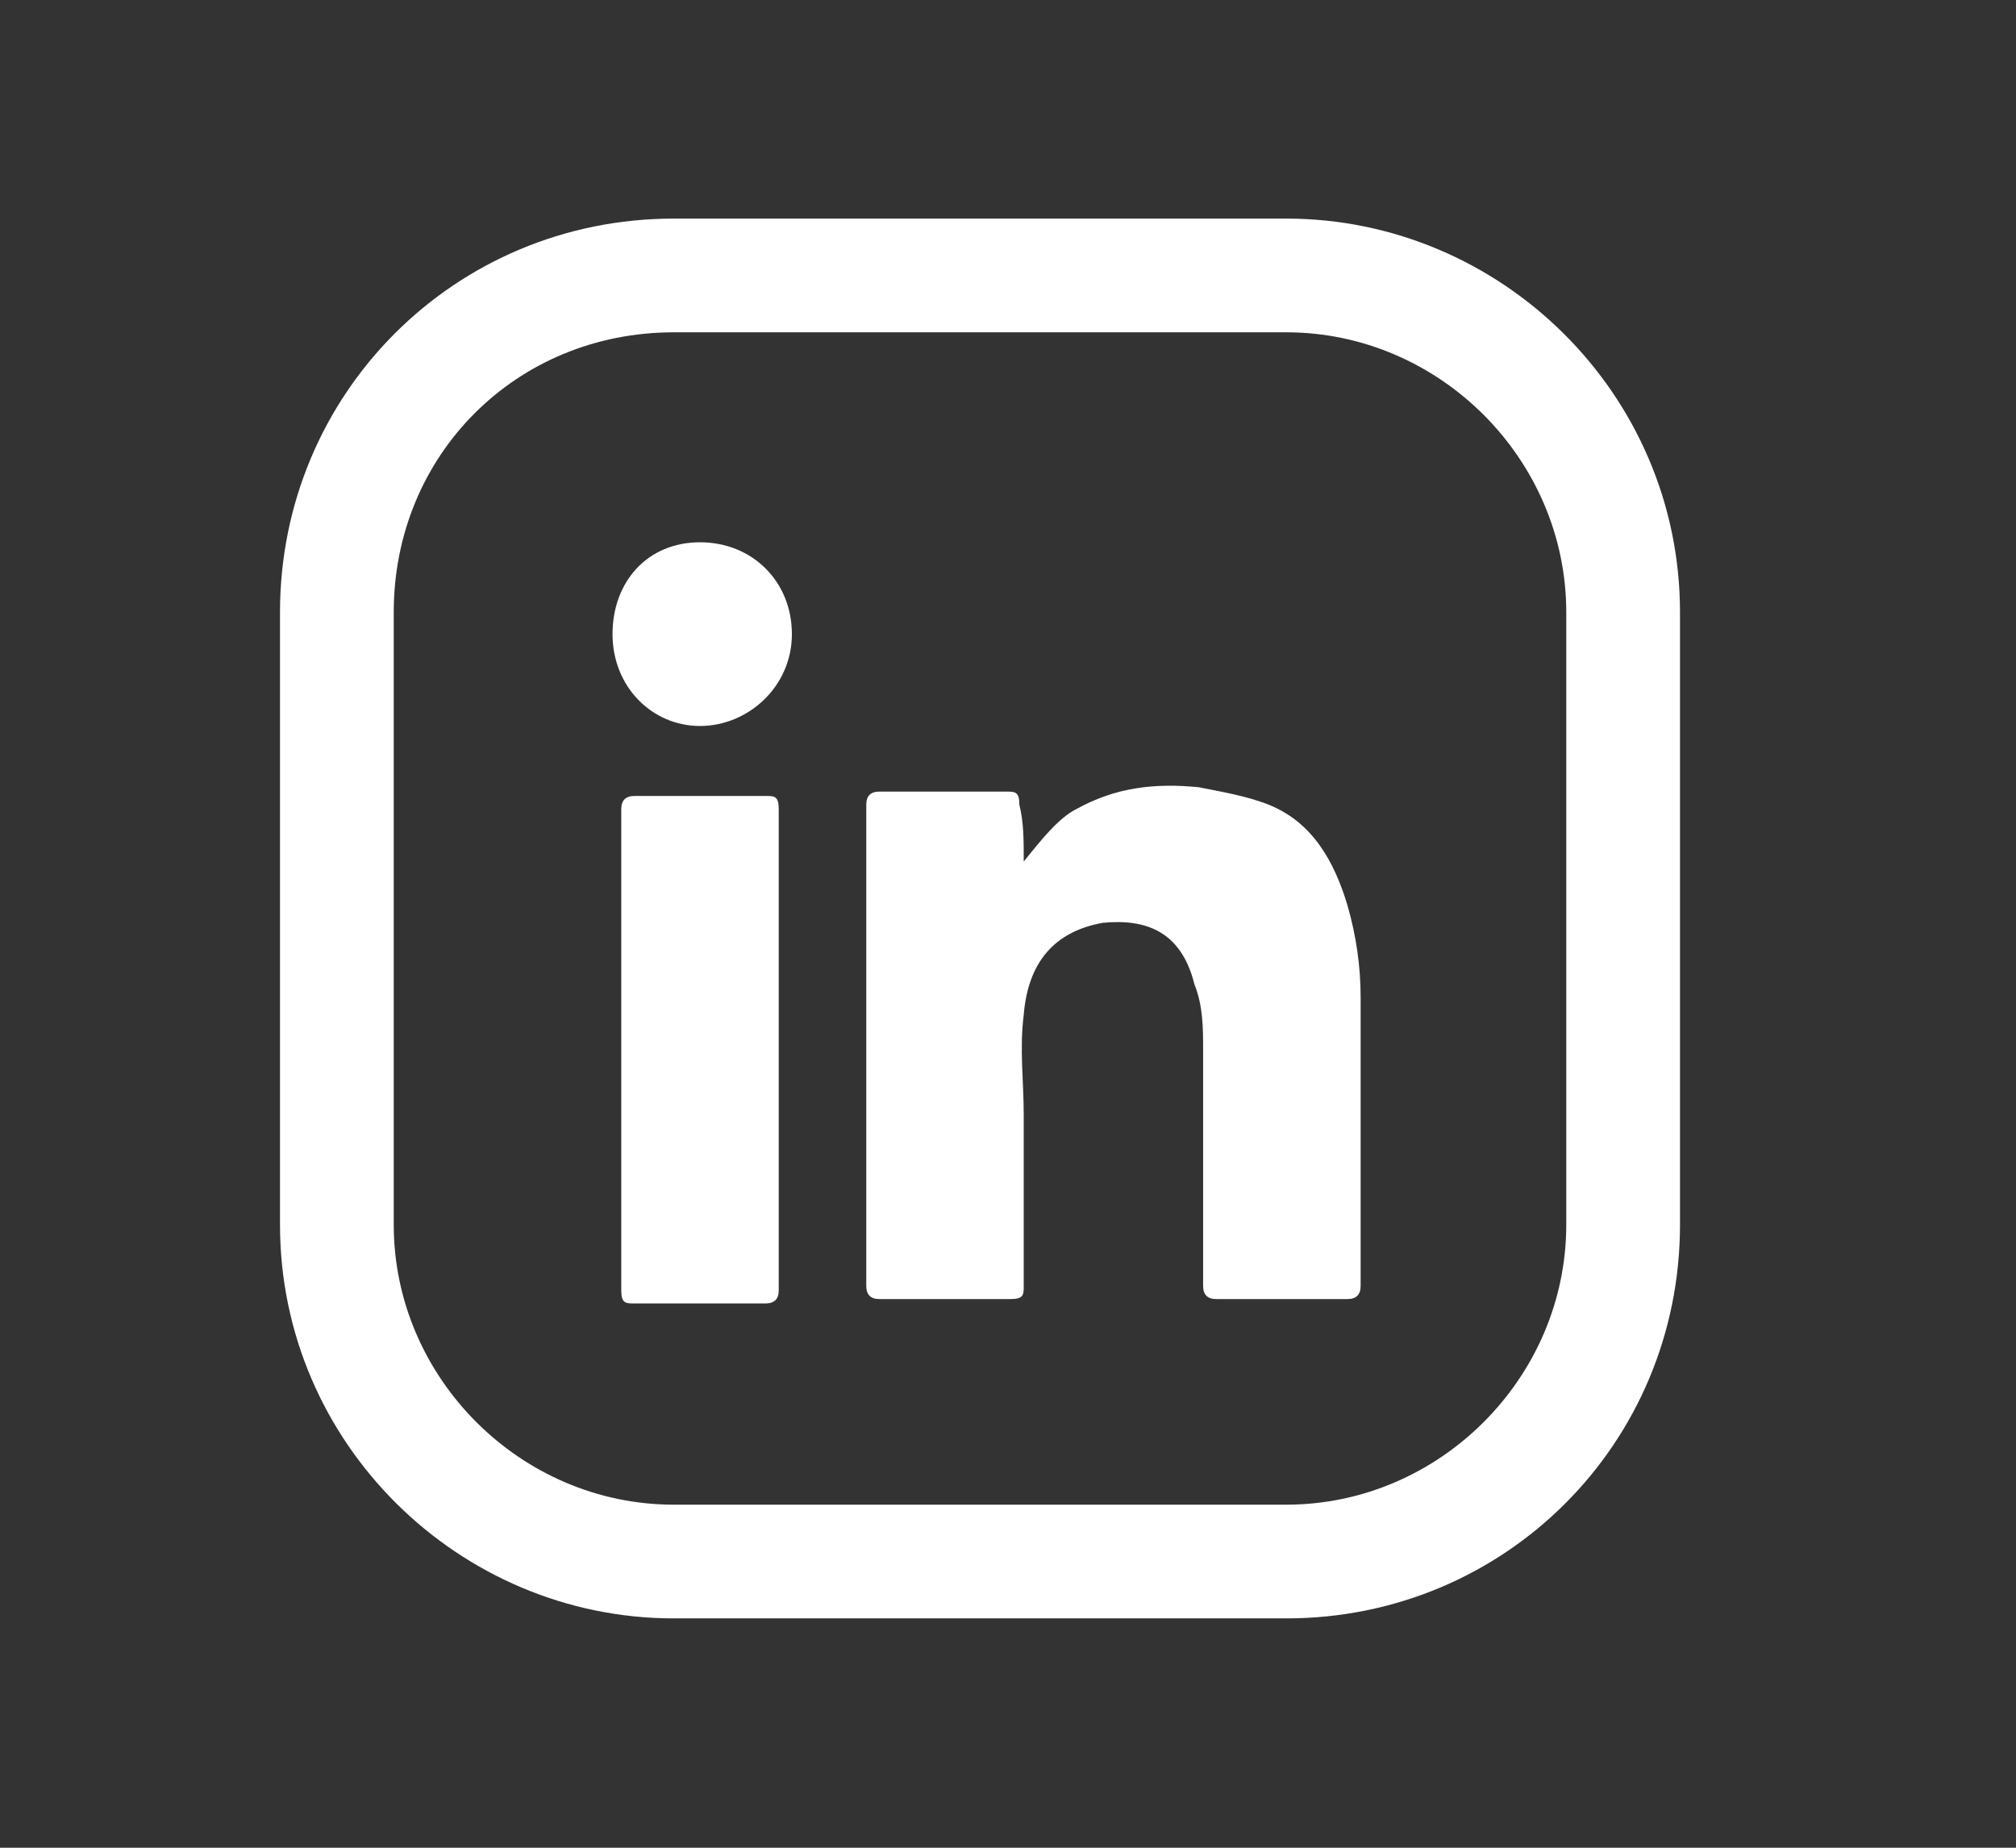
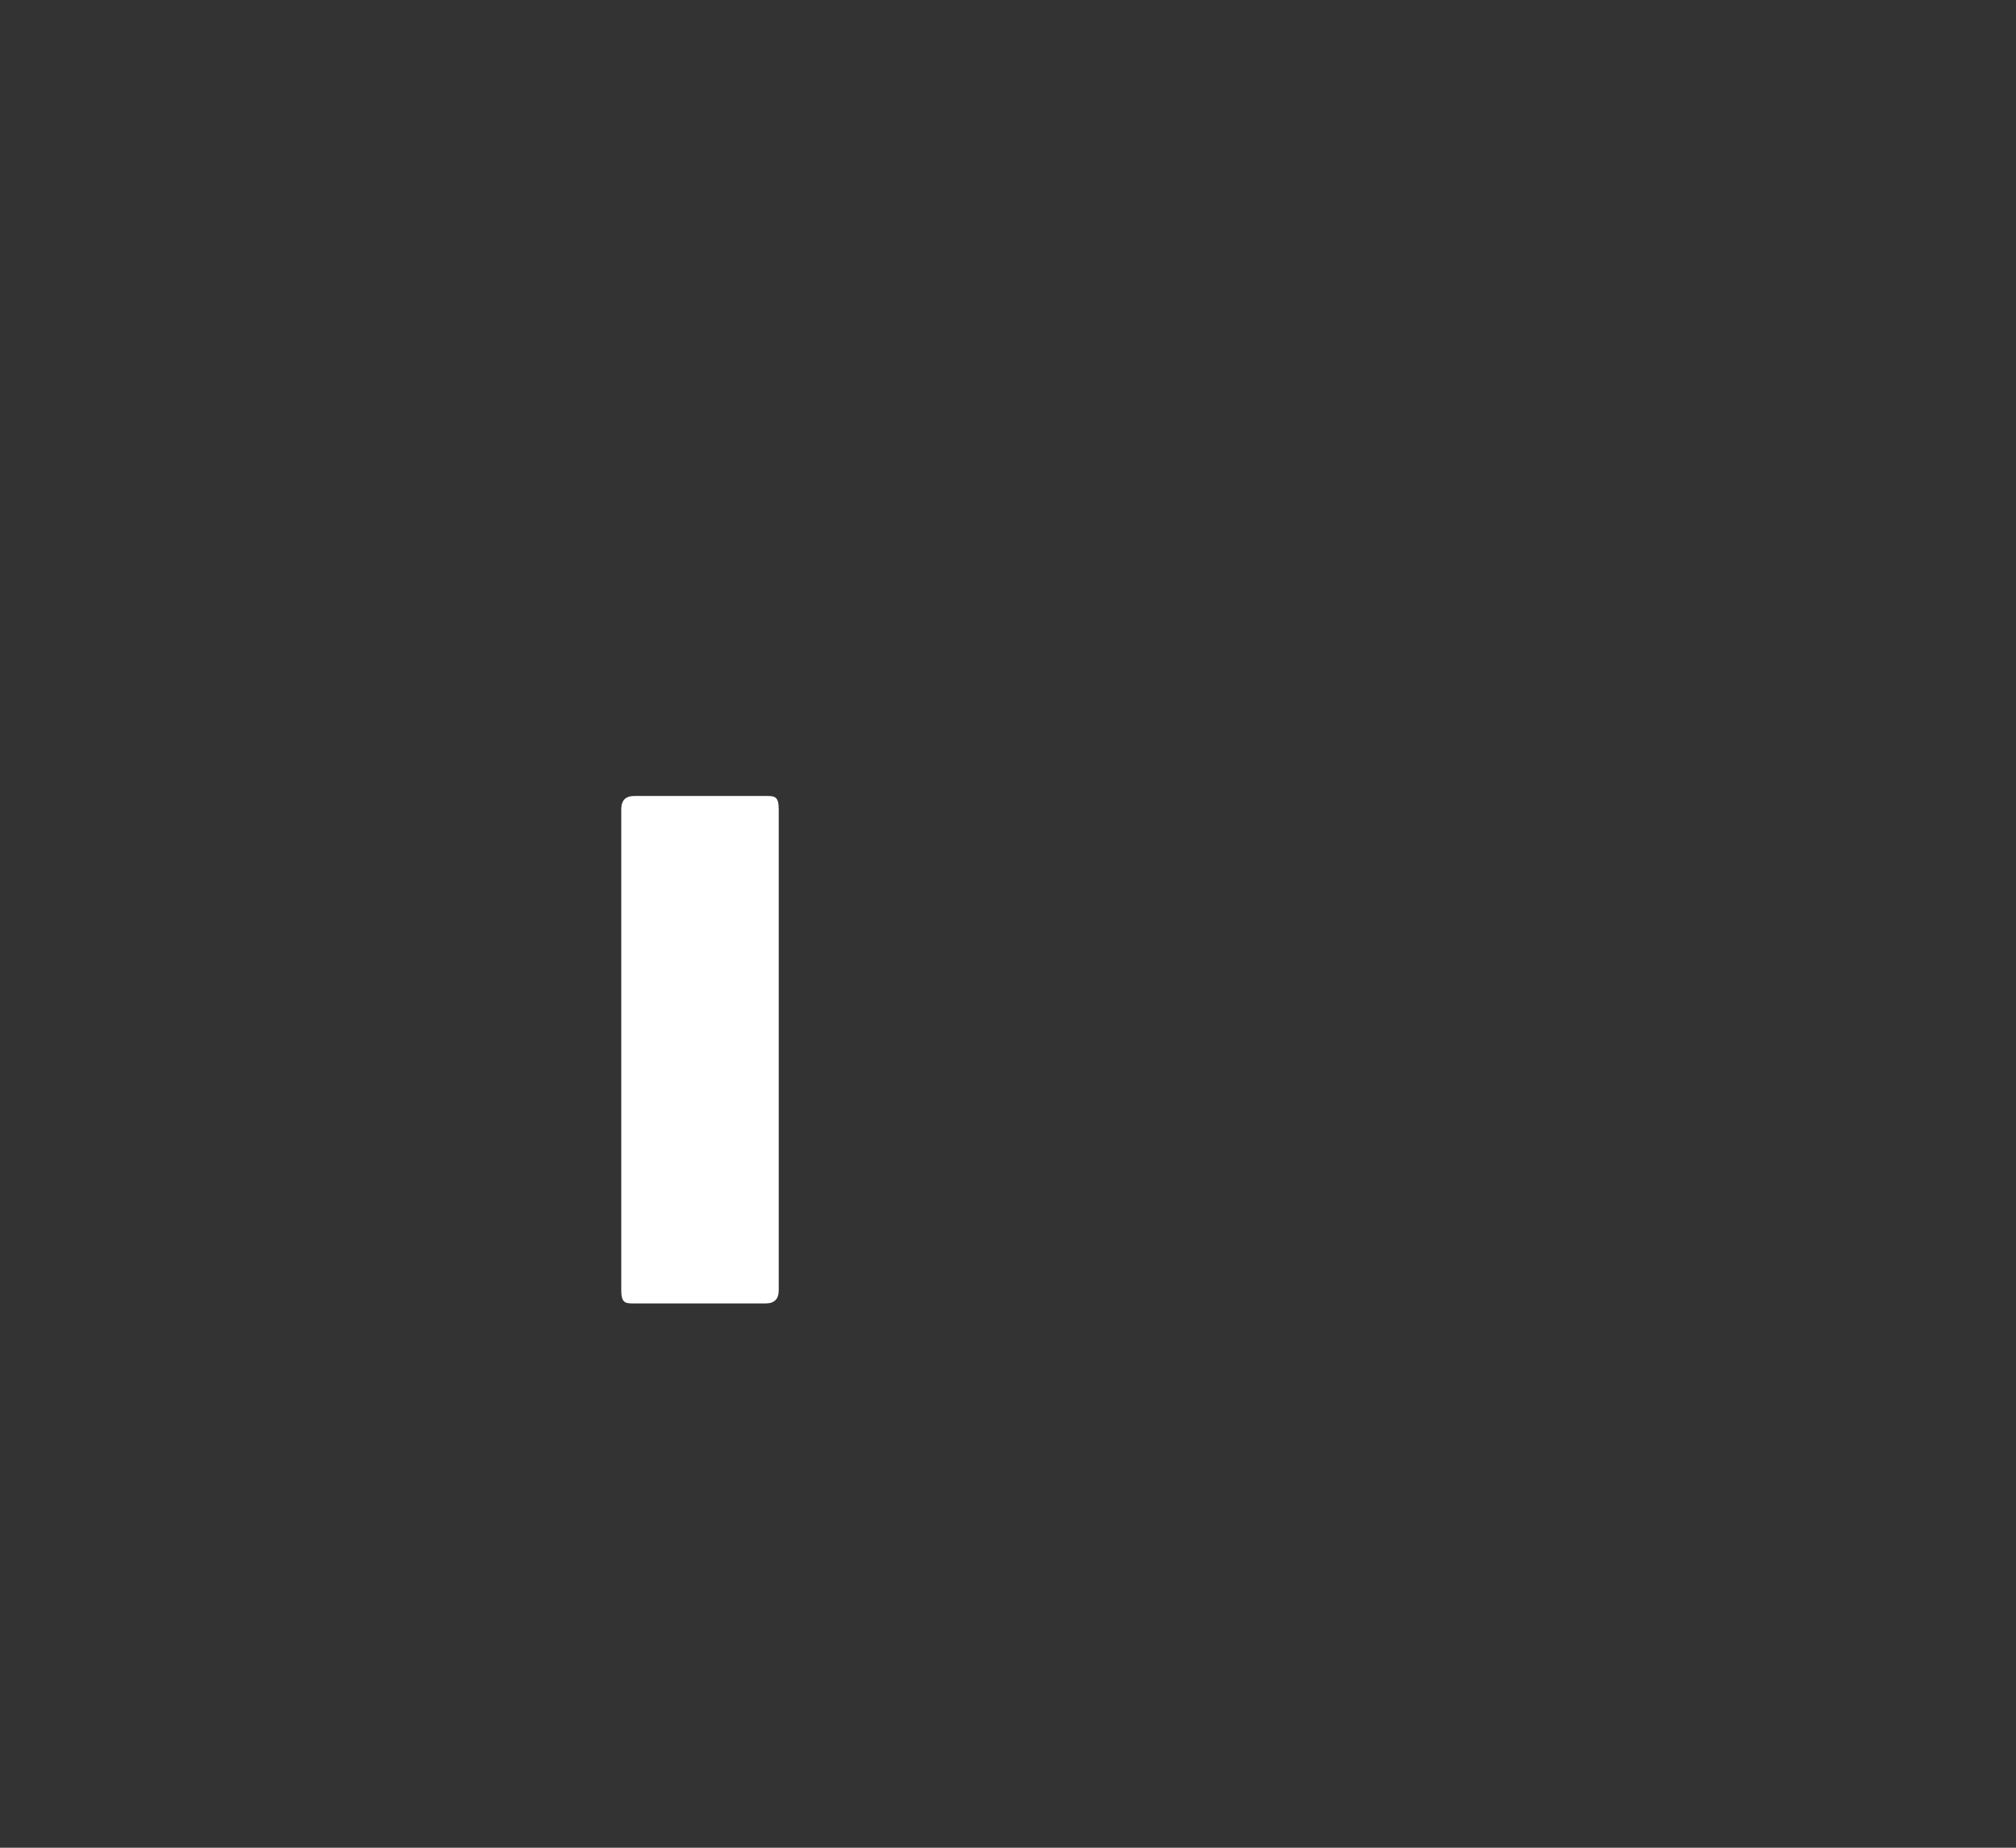
<svg xmlns="http://www.w3.org/2000/svg" width="36" height="33" viewBox="0 0 36 33" fill="none">
  <rect x="0" y="0" width="36" height="33" fill="#333333" stroke="none" />
-   <path d="M22.969 28.904H12.031C8.203 28.904 5 25.779 5 21.873V10.935C5 7.029 8.125 3.904 12.031 3.904H22.969C26.797 3.904 30 7.029 30 10.935V21.873C30 25.779 26.875 28.904 22.969 28.904ZM12.031 5.935C9.219 5.935 7.031 8.123 7.031 10.935V21.873C7.031 24.607 9.297 26.873 12.031 26.873H22.969C25.703 26.873 27.969 24.607 27.969 21.873V10.935C27.969 8.201 25.703 5.935 22.969 5.935H12.031Z" fill="white" />
-   <path d="M18.281 15.388C18.594 14.997 18.906 14.607 19.219 14.451C19.922 14.06 20.625 13.982 21.406 14.06C21.797 14.138 22.266 14.216 22.656 14.372C23.438 14.685 23.828 15.388 24.062 16.169C24.219 16.716 24.297 17.263 24.297 17.81C24.297 19.451 24.297 21.247 24.297 22.966C24.297 23.122 24.219 23.201 24.062 23.201C23.281 23.201 22.422 23.201 21.719 23.201C21.562 23.201 21.484 23.122 21.484 22.966C21.484 21.56 21.484 20.076 21.484 18.747C21.484 18.357 21.484 17.966 21.328 17.576C21.094 16.638 20.469 16.404 19.688 16.482C18.828 16.638 18.359 17.185 18.281 18.122C18.203 18.747 18.281 19.294 18.281 19.919C18.281 20.935 18.281 22.029 18.281 22.966C18.281 23.122 18.281 23.201 18.047 23.201C17.266 23.201 16.484 23.201 15.703 23.201C15.547 23.201 15.469 23.122 15.469 22.966C15.469 20.076 15.469 17.263 15.469 14.372C15.469 14.216 15.547 14.138 15.703 14.138C16.484 14.138 17.266 14.138 17.969 14.138C18.125 14.138 18.203 14.138 18.203 14.372C18.281 14.685 18.281 14.997 18.281 15.388Z" fill="white" />
  <path d="M11.094 18.669C11.094 17.263 11.094 15.779 11.094 14.451C11.094 14.294 11.172 14.216 11.328 14.216C12.109 14.216 12.969 14.216 13.672 14.216C13.828 14.216 13.906 14.216 13.906 14.451C13.906 17.341 13.906 20.154 13.906 23.044C13.906 23.201 13.828 23.279 13.672 23.279C12.891 23.279 12.031 23.279 11.328 23.279C11.172 23.279 11.094 23.279 11.094 23.044C11.094 21.482 11.094 19.998 11.094 18.669Z" fill="white" />
-   <path d="M12.5 9.685C13.438 9.685 14.141 10.388 14.141 11.326C14.141 12.263 13.359 12.966 12.5 12.966C11.641 12.966 10.938 12.263 10.938 11.326C10.938 10.388 11.562 9.685 12.5 9.685Z" fill="white" />
</svg>